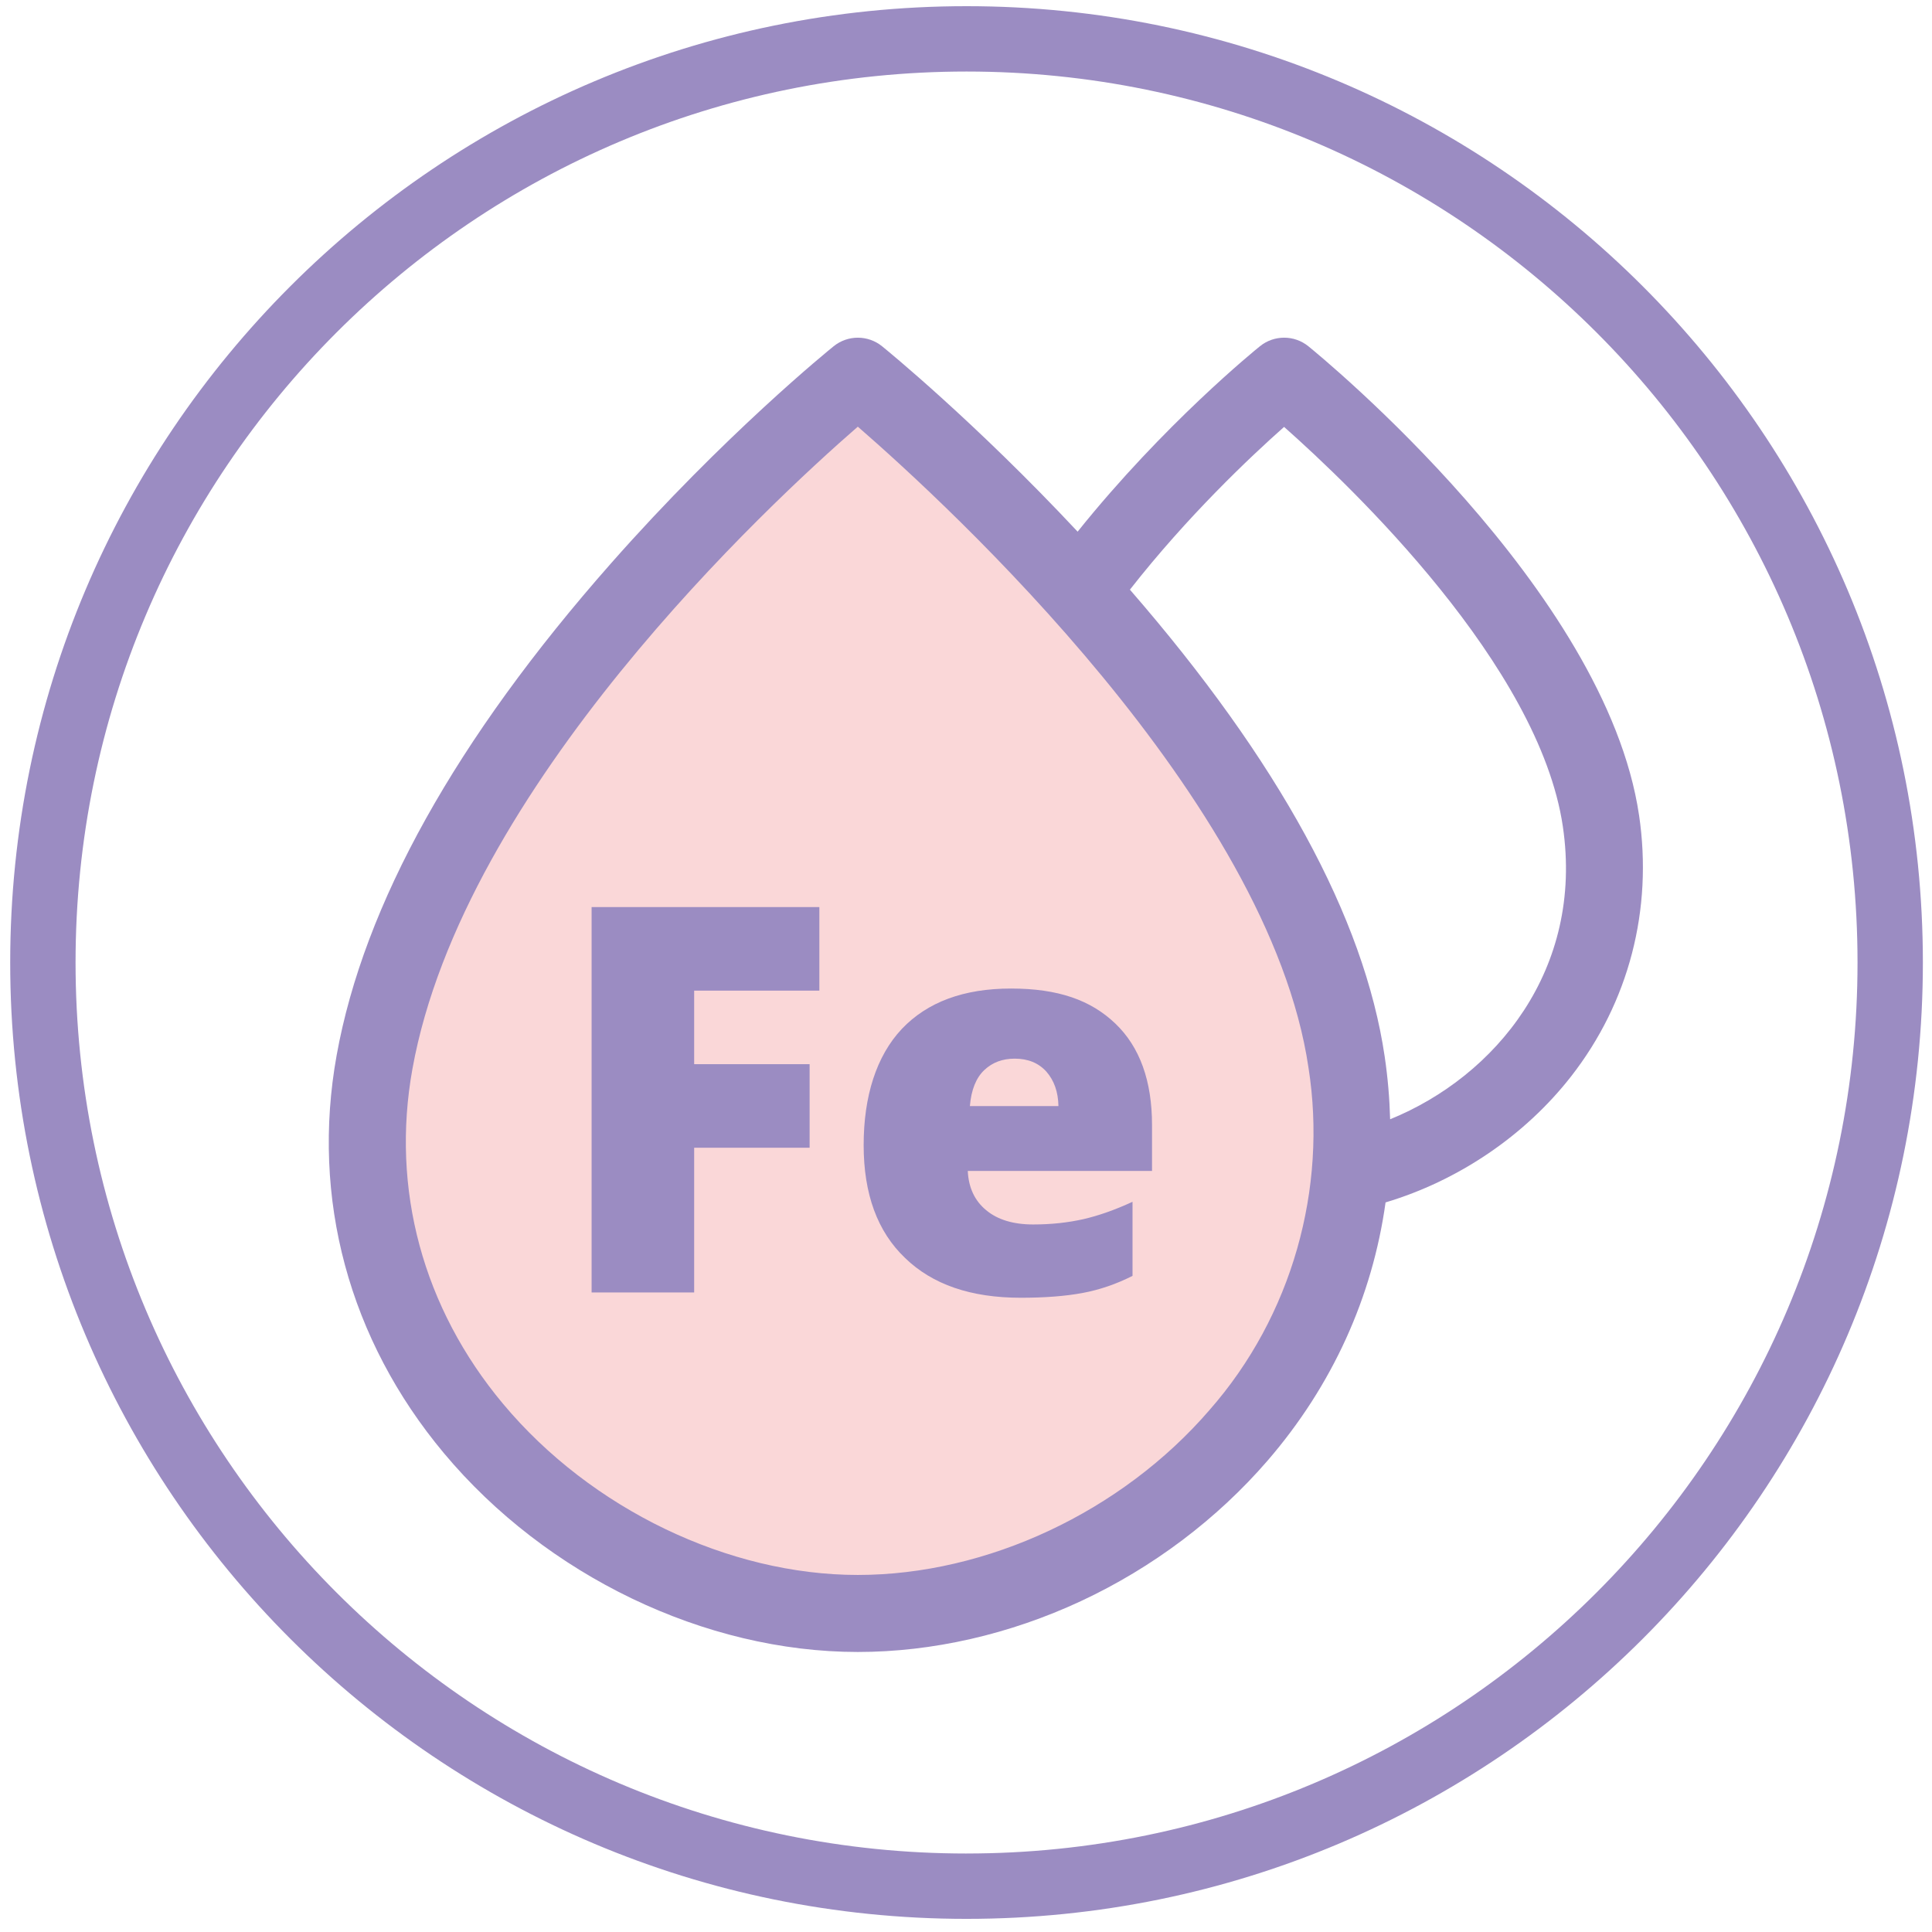
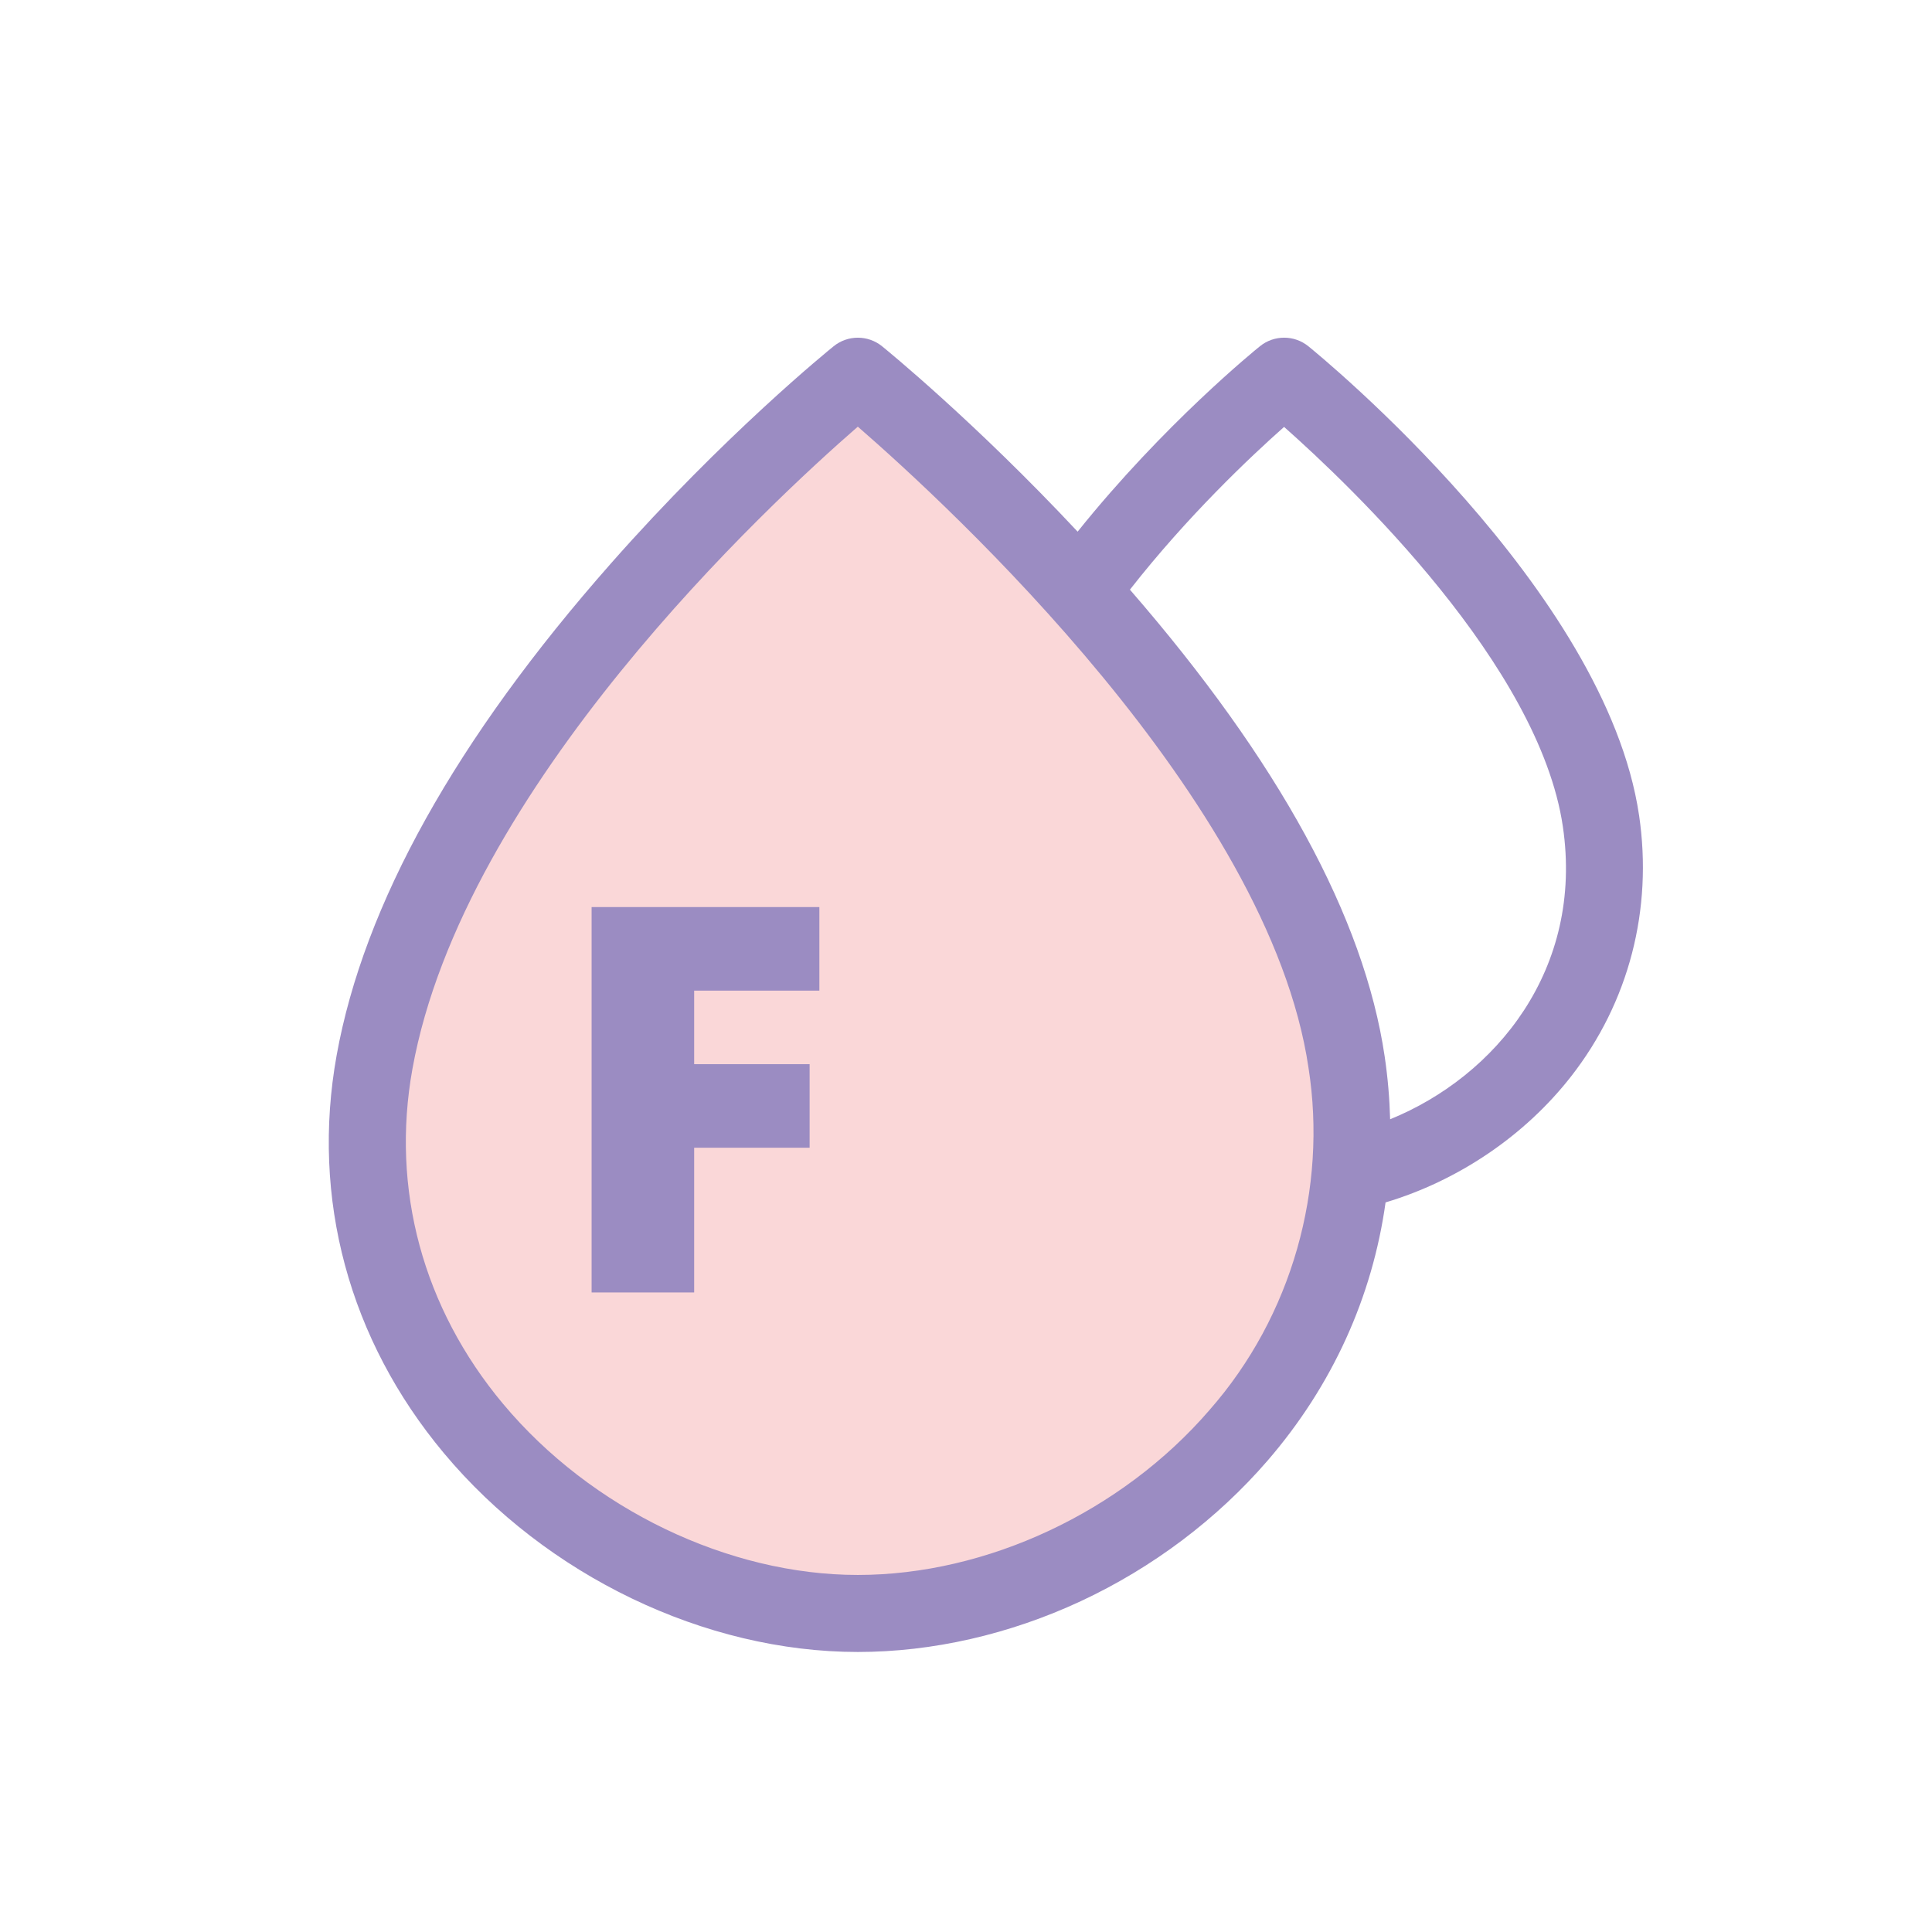
<svg xmlns="http://www.w3.org/2000/svg" version="1.1" viewBox="0 0 1431.5 1431.5">
  <defs>
    <style>
      .cls-1 {
        fill: #fad7d8;
      }

      .cls-2 {
        fill: #9b8cc2;
      }
    </style>
  </defs>
  <g>
    <g id="_Železo" data-name="Železo">
      <g id="Vrstva_34">
        <path class="cls-1" d="M636.97,295.45s-428.31,277.43-354.73,624.2c0,0,87.95,267.95,354.73,273.46,0,0,362.1-63.66,361.79-335.13,0,0,4.31-188.31-115.8-322.28l-246-240.24Z" />
      </g>
      <path class="cls-2" d="M1214.44,604.03c-24.66-167.15-236.03-340.18-245.01-347.46-10.44-8.47-25.38-8.49-35.85-.06-3.17,2.55-71.2,57.68-135.12,137.42-76.13-81.37-141.82-134.87-144.88-137.35-10.45-8.47-25.4-8.49-35.87-.05-3.26,2.63-80.79,65.42-165.16,161.07-114.61,129.94-182.95,252.52-203.12,364.31-19.11,105.91,9.12,210.61,79.48,294.8,75.94,90.86,193.46,147.31,306.7,147.31,55.27,0,112.43-13.04,165.32-37.7,53.02-24.72,100.84-60.74,138.32-104.14,47.97-55.57,77.63-121.25,87.37-191.26,53.87-16.11,103.18-49.41,137.52-93.44,42.76-54.81,60.62-123.51,50.31-193.44h0ZM896.06,1044.88c-65,75.3-164.8,122.07-260.45,122.07s-197.53-48.6-262.92-126.84c-59.33-70.99-83.16-159.09-67.11-248.08,37.64-208.66,264.16-418.63,330.01-475.9,67.69,58.8,304.75,277.2,333.93,475,14.04,89.32-12.04,183.94-73.47,253.75h0ZM1030,829.32c-.41-15.4-1.73-30.93-4.03-46.52-15.17-102.83-78.67-219.13-188.77-345.9,42.74-54.6,89.4-98.57,114.23-120.59,50.12,44.38,188.96,176.82,206.55,296.05,15.6,105.76-49.69,185.1-127.99,216.96Z" />
-       <path class="cls-2" d="M716.15,4.58C324.81,4.58,7.56,321.83,7.56,713.18s317.25,708.59,708.59,708.59,708.59-317.25,708.59-708.59S1107.5,4.58,716.15,4.58ZM716.15,1373.35c-364.6,0-660.17-295.57-660.17-660.17S351.55,53,716.15,53s660.17,295.57,660.17,660.17-295.57,660.17-660.17,660.17Z" />
      <g>
        <path class="cls-2" d="M514.33,957.64h-75.98v-285.55h168.75v61.91h-92.77v54.49h85.55v61.91h-85.55v107.23Z" />
-         <path class="cls-2" d="M670.58,932.05c-20.51-19.53-30.66-47.46-30.66-83.59s9.38-66.02,28.32-86.13c18.95-19.92,45.9-29.88,80.86-29.88s59.18,8.59,77.34,25.98,27.15,42.58,27.15,75.2v33.98h-136.52c.59,12.3,5.08,22.07,13.67,29.1,8.4,7.03,20.12,10.55,34.77,10.55,13.48,0,25.78-1.37,37.11-3.91,11.13-2.54,23.44-6.84,36.52-12.89v54.88c-11.91,6.05-24.41,10.35-37.11,12.7s-27.93,3.52-45.7,3.52c-36.91,0-65.43-9.77-85.74-29.49ZM729.37,792.8c-6.05,5.66-9.77,14.65-10.74,26.76h65.62c-.2-10.74-3.32-19.14-8.98-25.59-5.86-6.45-13.67-9.57-23.44-9.57-8.98,0-16.41,2.73-22.46,8.4Z" />
      </g>
    </g>
  </g>
</svg>